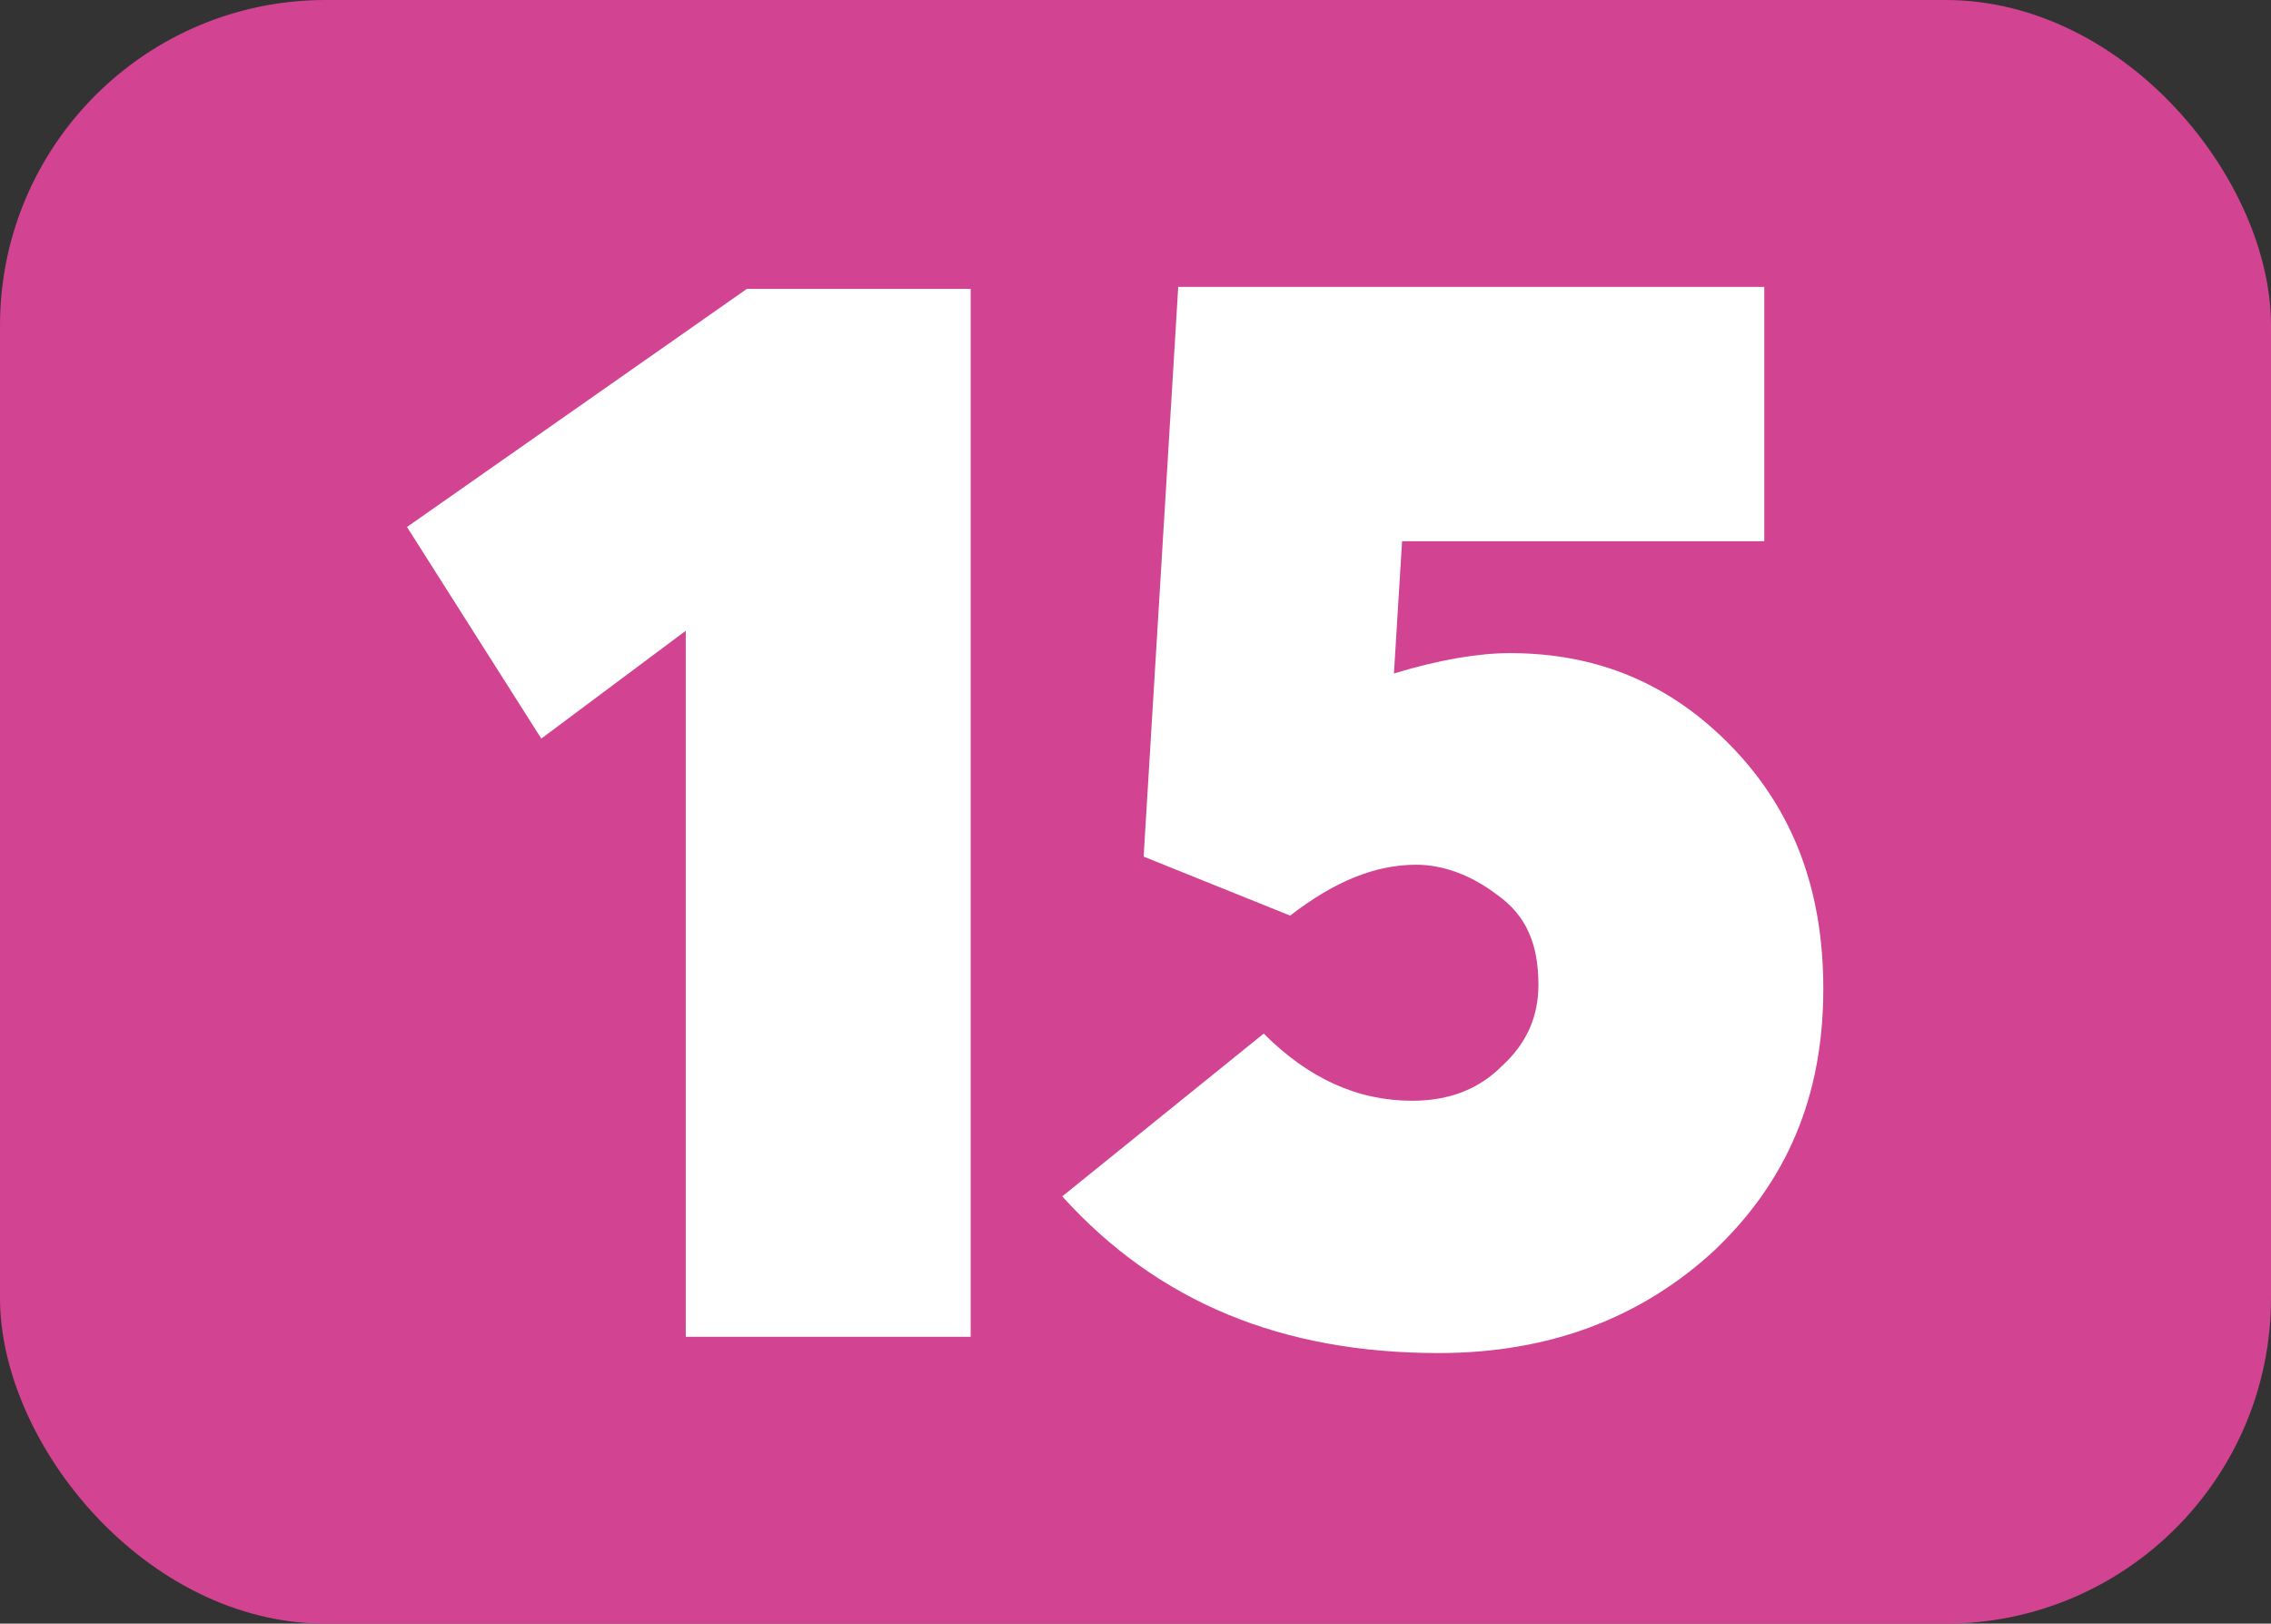
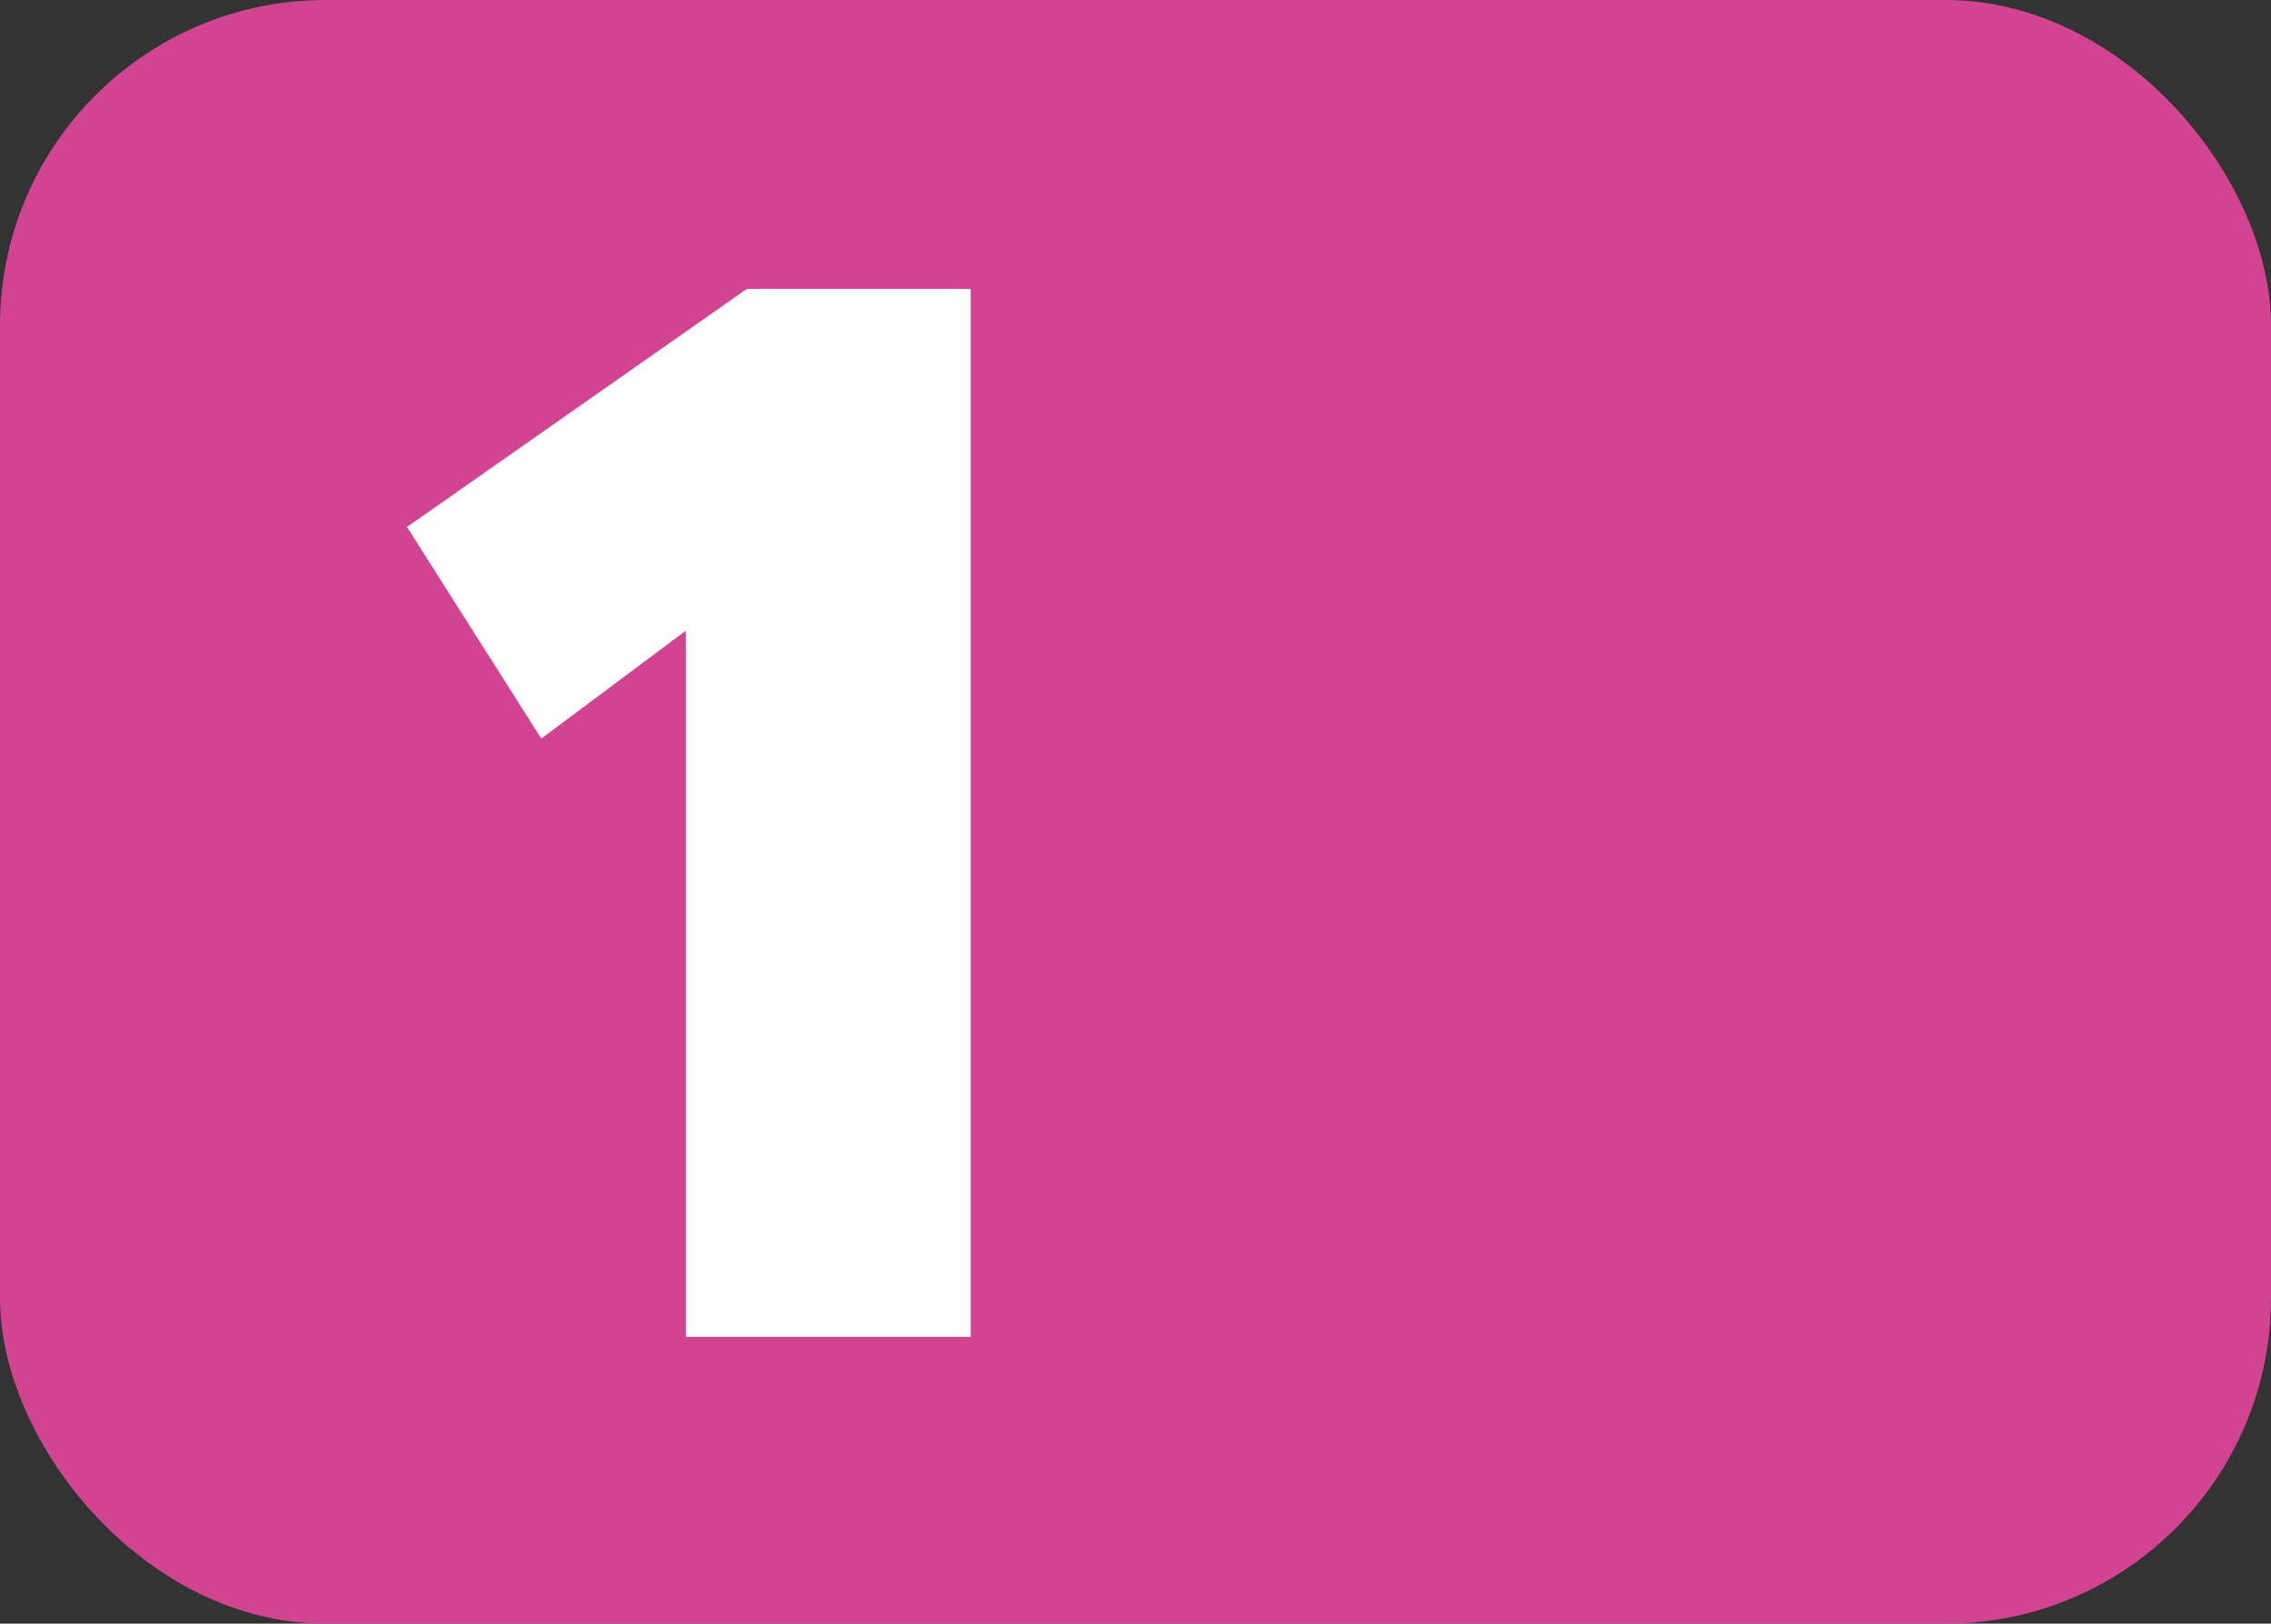
<svg xmlns="http://www.w3.org/2000/svg" id="Calque_1" data-name="Calque 1" viewBox="0 0 11.16 7.98">
  <rect x="0" y="0" width="11.16" height="7.98" fill="#333333" stroke="none" />
  <defs>
    <style>
      .cls-1 {
        fill: #fff;
      }

      .cls-2 {
        fill: #d24491;
      }
    </style>
  </defs>
  <rect class="cls-2" width="11.16" height="7.98" rx="1.6" ry="1.6" />
  <g>
-     <path class="cls-1" d="m3.37,6.57v-3.47l-.71.53-.66-1.04,1.67-1.17h1.1v5.15h-1.41Z" />
-     <path class="cls-1" d="m7.42,3.21c.43,0,.79.15,1.09.46.3.31.45.7.45,1.19,0,.53-.18.95-.54,1.29-.36.33-.81.5-1.35.5-.77,0-1.38-.25-1.85-.77l.99-.8c.22.22.46.33.73.33.17,0,.32-.05.44-.17.12-.11.18-.24.18-.4,0-.2-.06-.34-.2-.44-.13-.1-.27-.15-.4-.15-.2,0-.4.08-.62.25l-.72-.29.17-2.8h2.88v1.25h-1.78l-.04.65c.23-.07.42-.1.57-.1Z" />
+     <path class="cls-1" d="m3.37,6.57v-3.47l-.71.53-.66-1.04,1.67-1.17h1.1v5.15h-1.41" />
  </g>
</svg>